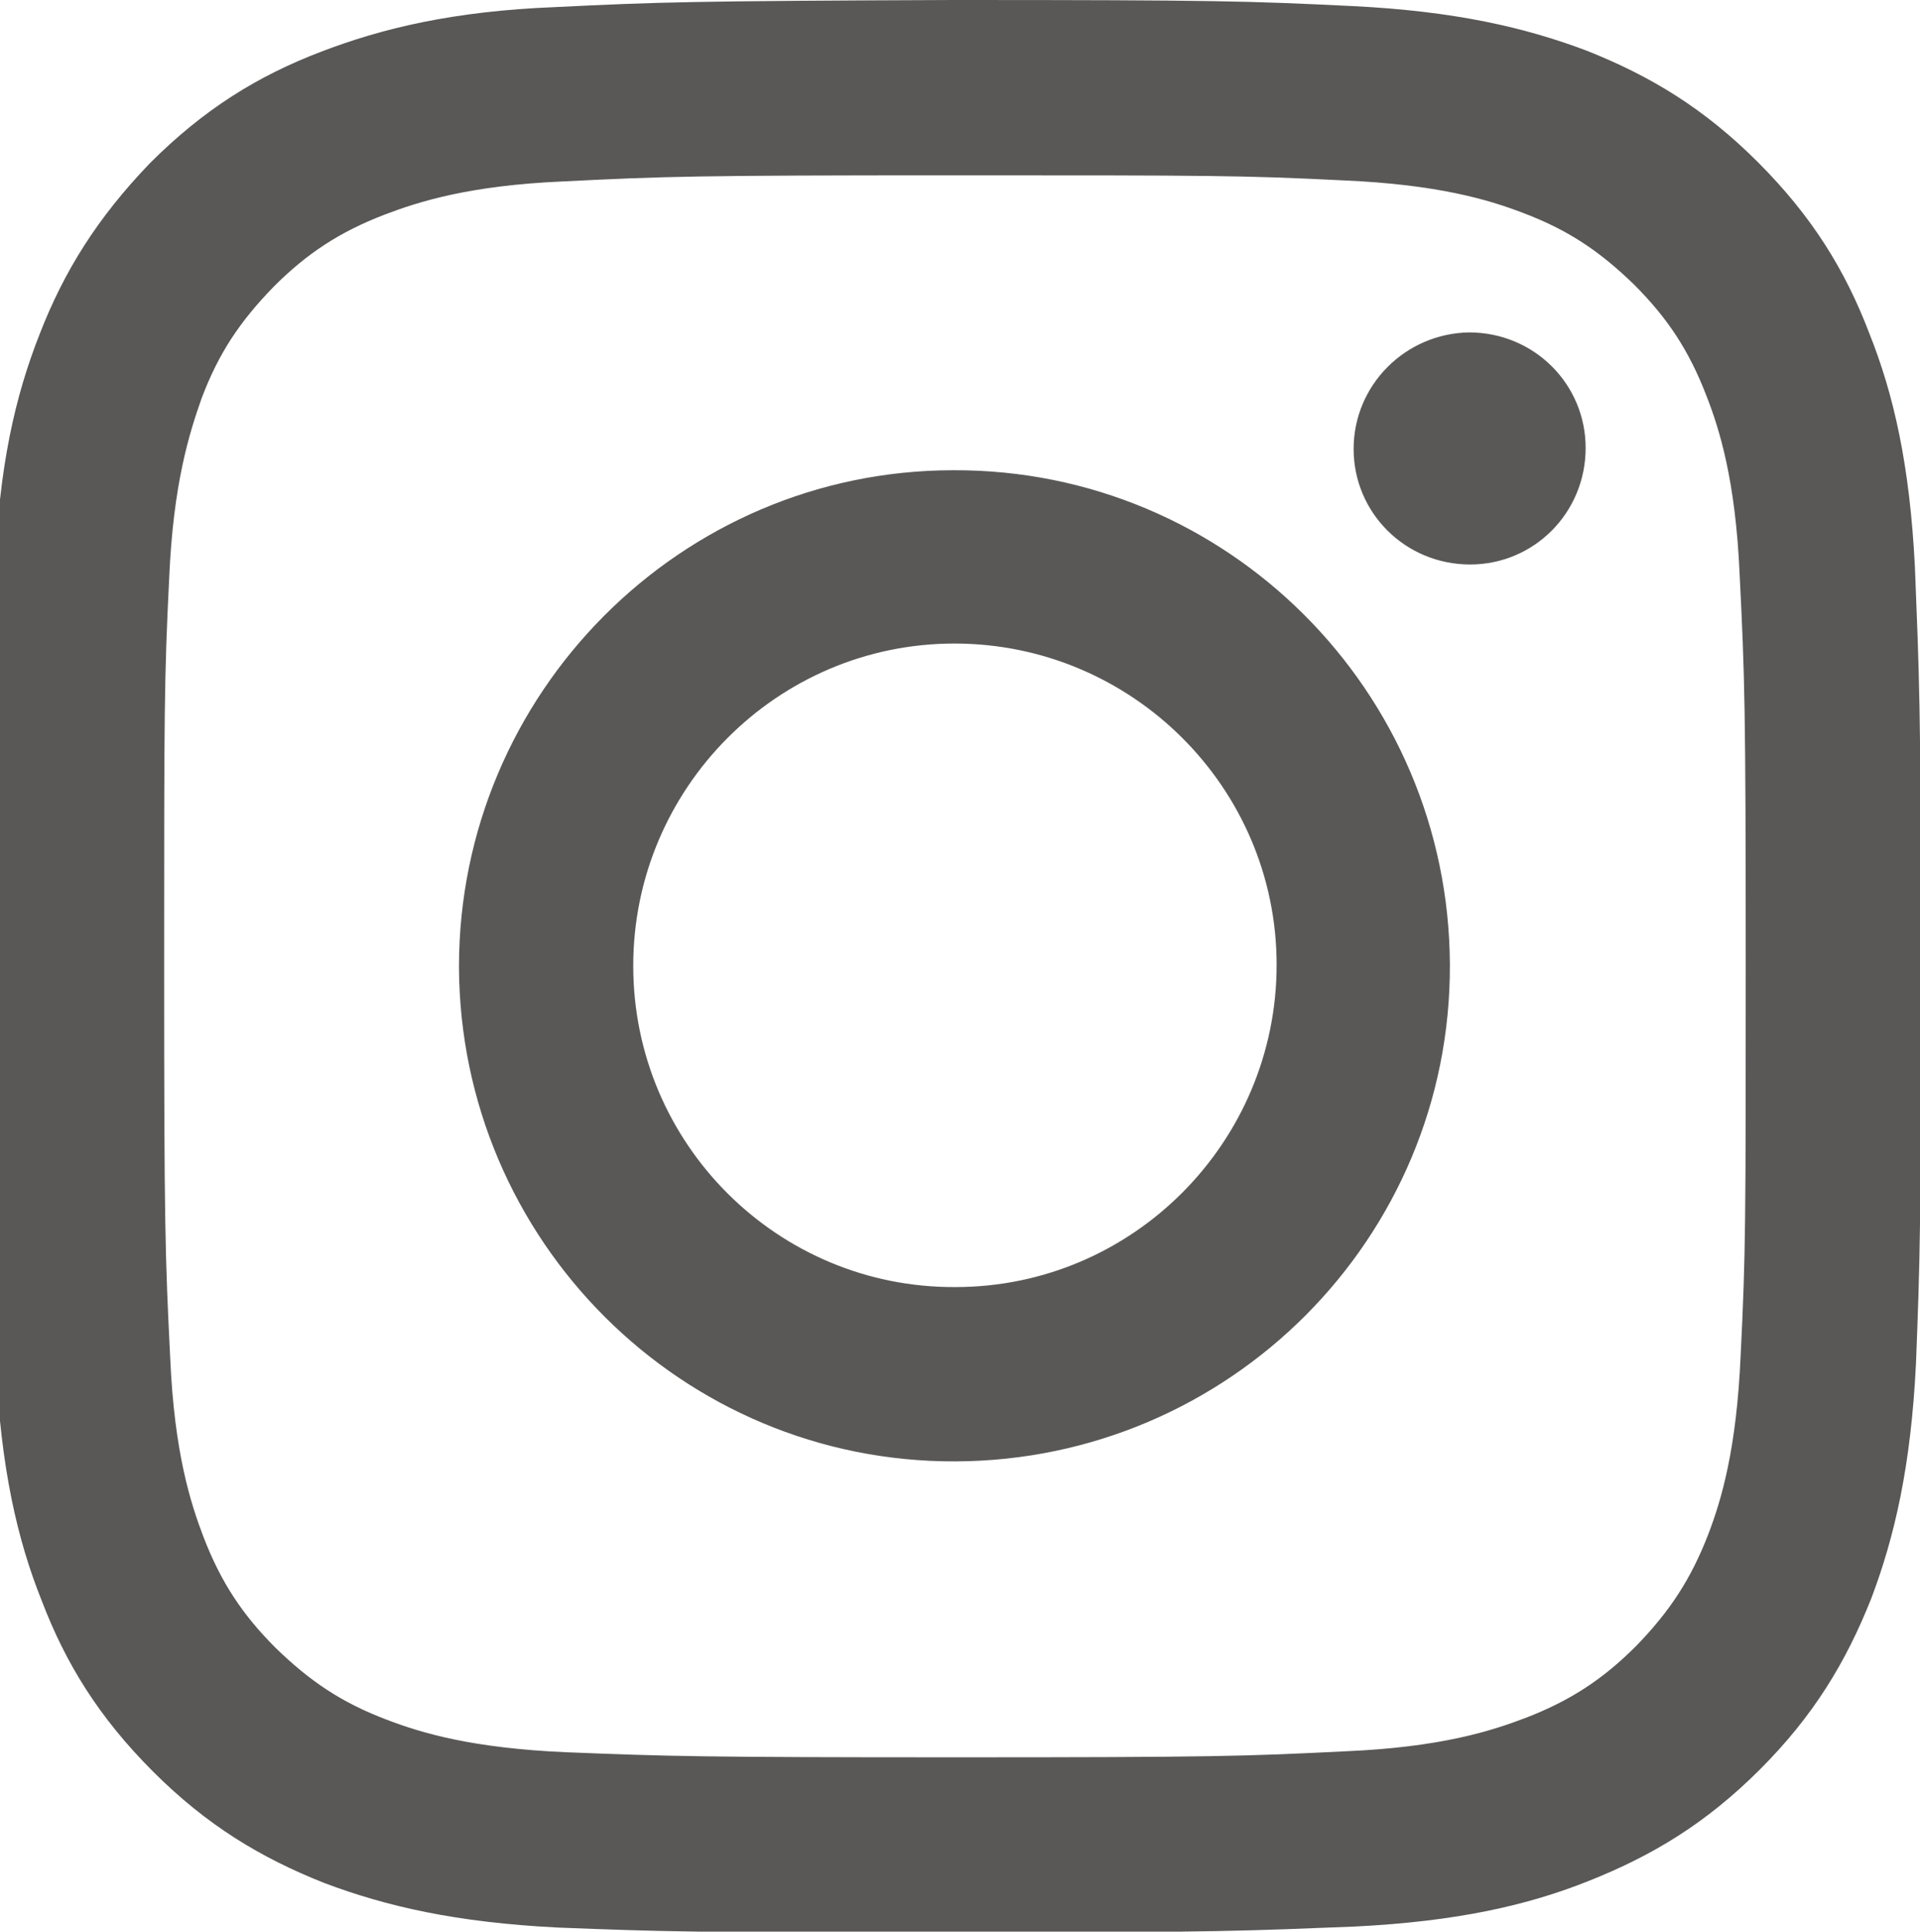
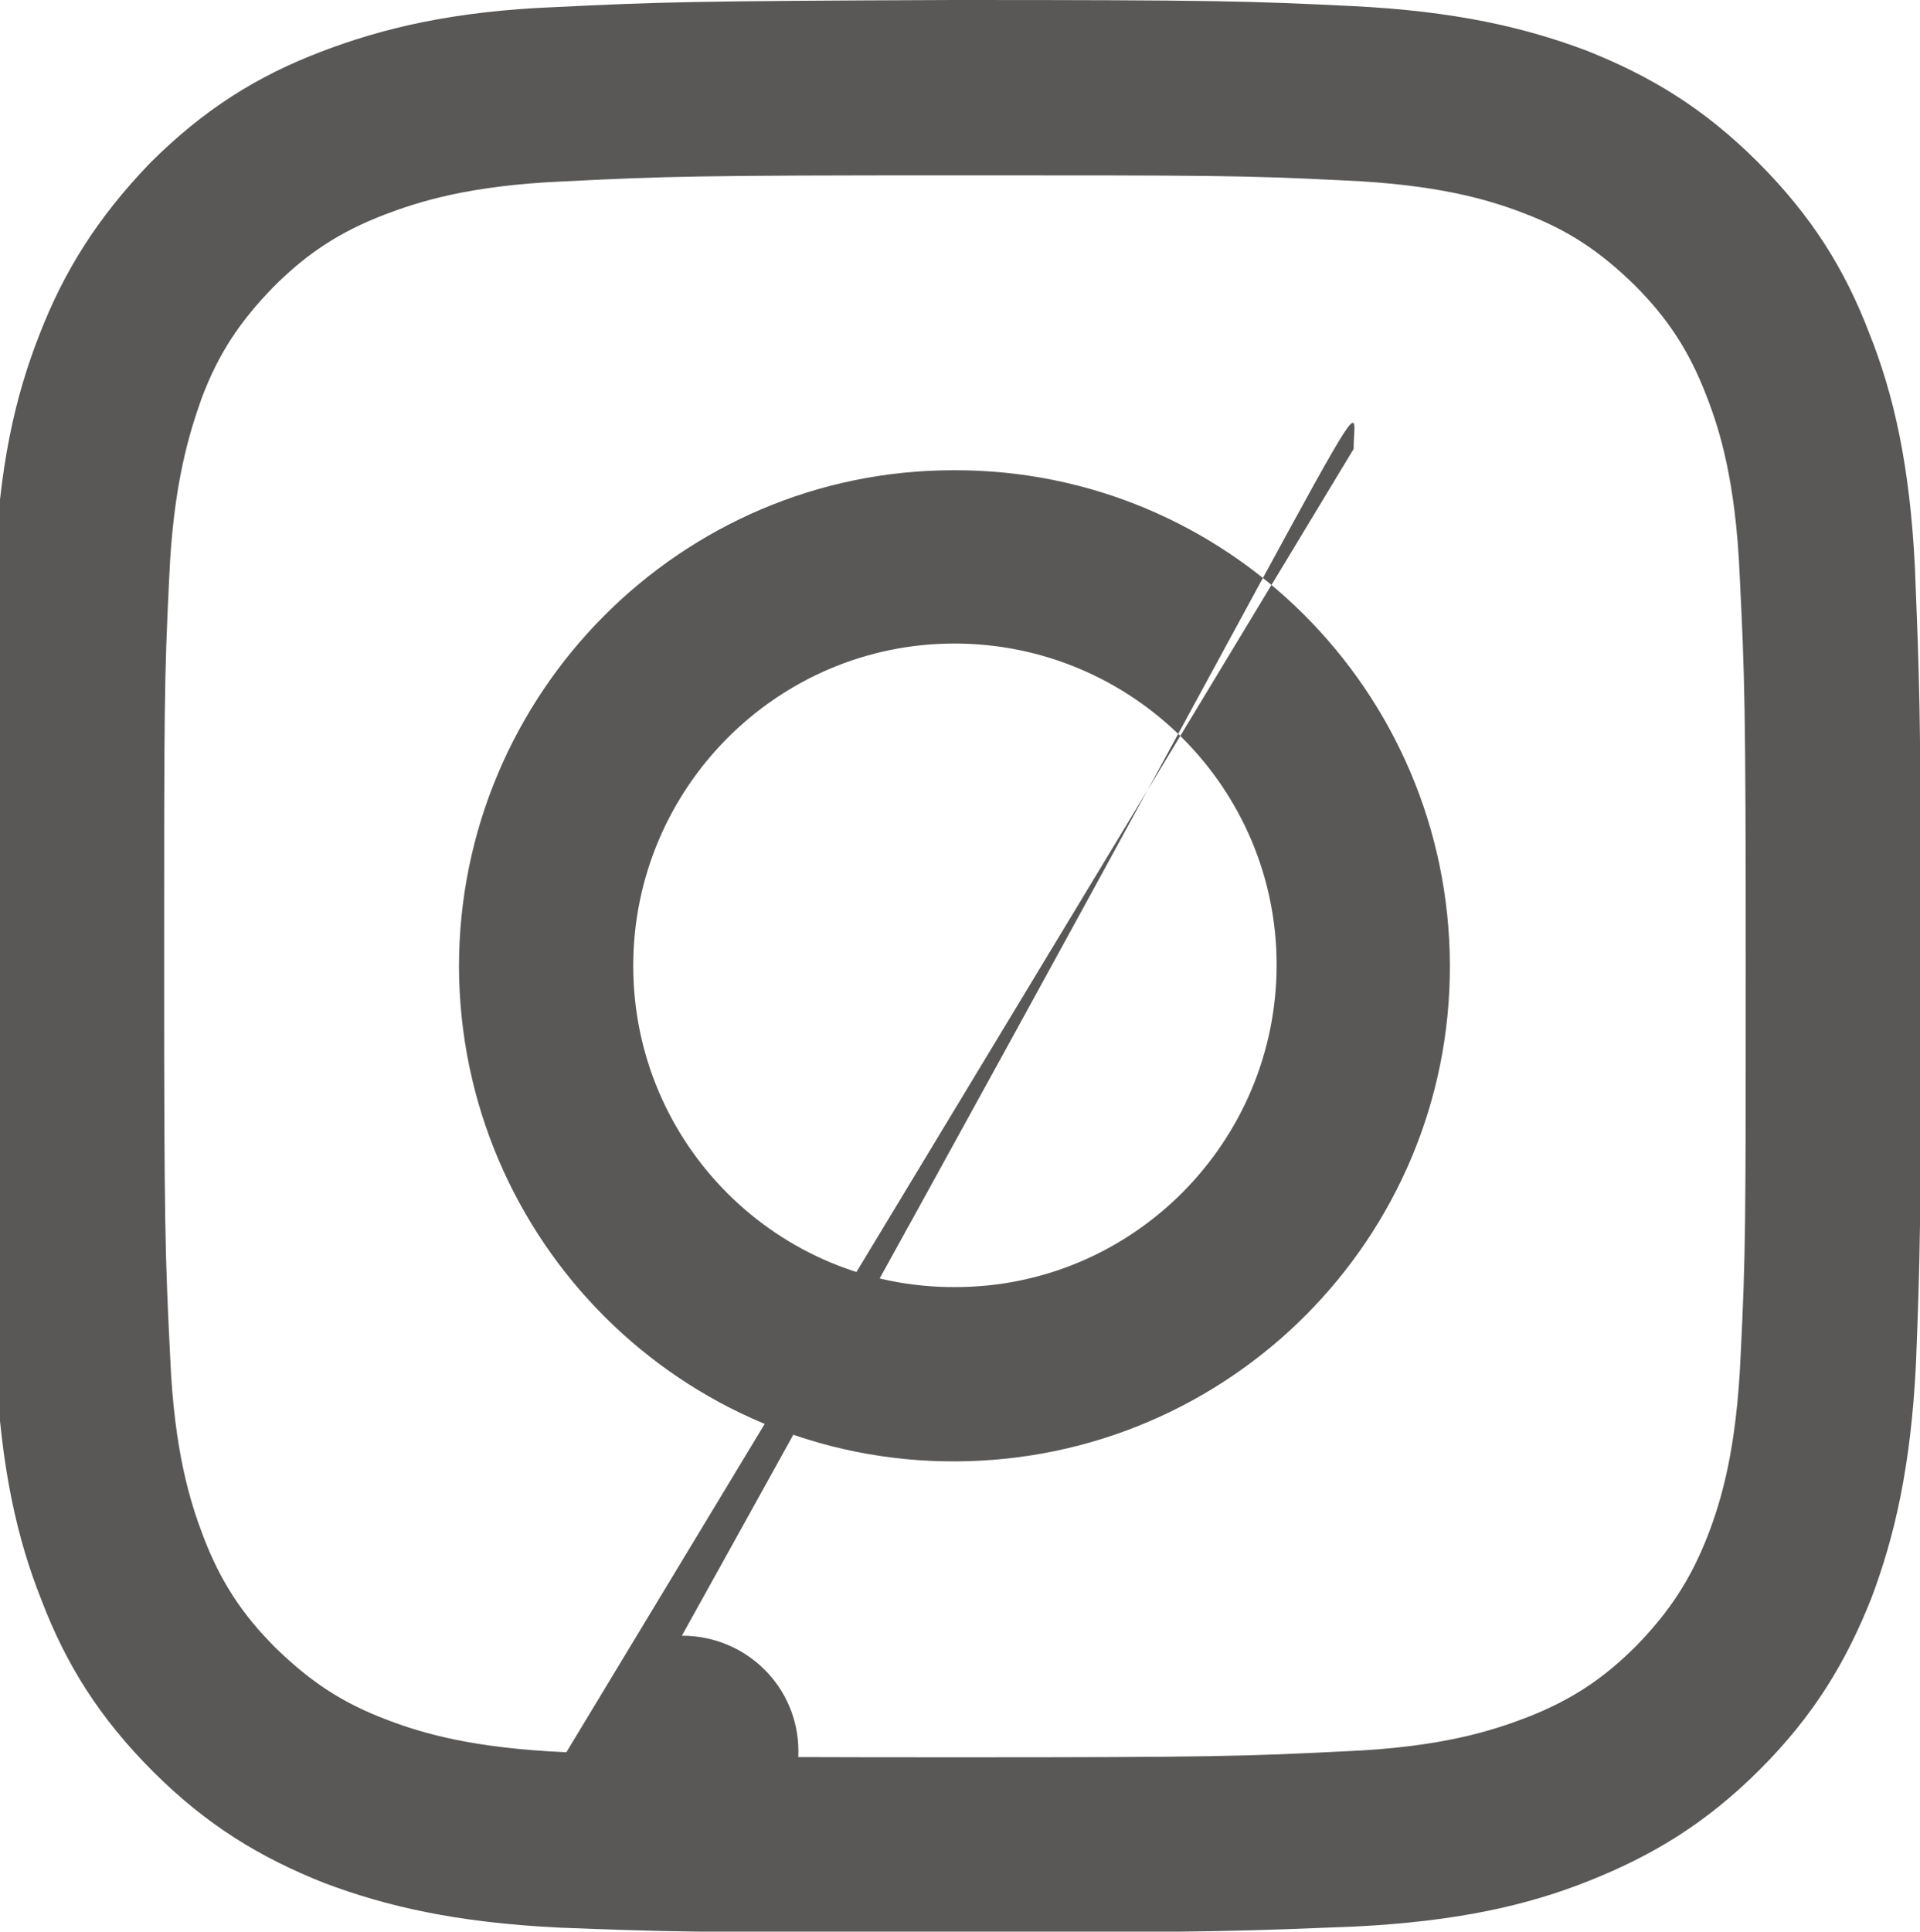
<svg xmlns="http://www.w3.org/2000/svg" version="1.1" id="レイヤー_1" x="0px" y="0px" viewBox="0 0 18.95 19.06" style="enable-background:new 0 0 18.95 19.06;" xml:space="preserve">
  <style type="text/css">
	.st0{fill:#595857;}
</style>
  <g>
-     <path class="st0" d="M5.48,0.07C4.47,0.11,3.77,0.28,3.17,0.51c-0.63,0.24-1.16,0.57-1.69,1.1C0.96,2.15,0.63,2.68,0.39,3.3   C0.15,3.91-0.01,4.6-0.05,5.62C-0.09,6.63-0.11,6.96-0.1,9.55c0,2.59,0.02,2.91,0.06,3.93c0.05,1.01,0.21,1.71,0.45,2.31   c0.24,0.63,0.57,1.16,1.1,1.69c0.53,0.53,1.06,0.85,1.69,1.1c0.61,0.23,1.3,0.39,2.31,0.44c1.02,0.04,1.34,0.05,3.93,0.05   c2.59,0,2.91-0.02,3.93-0.06c1.01-0.05,1.71-0.21,2.31-0.45c0.63-0.25,1.16-0.57,1.69-1.1c0.53-0.53,0.85-1.06,1.1-1.69   c0.23-0.61,0.39-1.3,0.44-2.31c0.04-1.02,0.05-1.34,0.05-3.93c0-2.59-0.02-2.91-0.06-3.93c-0.05-1.01-0.21-1.71-0.45-2.31   c-0.24-0.63-0.57-1.16-1.1-1.69c-0.53-0.53-1.06-0.85-1.69-1.1c-0.61-0.23-1.3-0.39-2.31-0.44C12.32,0.01,12,0,9.41,0   C6.82,0.01,6.5,0.02,5.48,0.07 M5.59,17.29c-0.93-0.04-1.43-0.19-1.77-0.32c-0.45-0.17-0.76-0.38-1.1-0.71   c-0.33-0.33-0.54-0.65-0.71-1.09c-0.13-0.34-0.29-0.84-0.33-1.77c-0.05-1-0.06-1.31-0.06-3.85c0-2.54,0-2.84,0.05-3.85   c0.04-0.93,0.2-1.43,0.32-1.77c0.17-0.45,0.38-0.76,0.71-1.1c0.33-0.33,0.65-0.54,1.09-0.71c0.34-0.13,0.84-0.29,1.77-0.33   c1-0.05,1.31-0.06,3.85-0.06c2.54,0,2.85,0,3.85,0.05c0.93,0.04,1.43,0.19,1.77,0.32c0.45,0.17,0.76,0.38,1.1,0.71   c0.33,0.33,0.54,0.65,0.71,1.09c0.13,0.33,0.29,0.84,0.33,1.77c0.05,1,0.06,1.31,0.06,3.85c0,2.54,0,2.85-0.05,3.85   c-0.04,0.93-0.19,1.43-0.32,1.77c-0.17,0.44-0.38,0.76-0.71,1.1c-0.33,0.33-0.65,0.54-1.09,0.71c-0.34,0.13-0.84,0.29-1.77,0.33   c-1,0.05-1.31,0.06-3.85,0.06C6.9,17.34,6.6,17.33,5.59,17.29 M13.36,4.43c0,0.63,0.51,1.14,1.15,1.14c0.63,0,1.14-0.51,1.14-1.15   c0-0.63-0.51-1.14-1.15-1.14C13.87,3.29,13.36,3.8,13.36,4.43 M4.53,9.54c0.01,2.7,2.2,4.89,4.9,4.88c2.7-0.01,4.89-2.2,4.88-4.9   c-0.01-2.7-2.2-4.89-4.9-4.88C6.72,4.64,4.53,6.84,4.53,9.54 M6.25,9.53c0-1.75,1.42-3.18,3.17-3.18c1.75,0,3.18,1.42,3.18,3.17   c0,1.75-1.42,3.18-3.17,3.18C7.68,12.71,6.25,11.29,6.25,9.53" />
+     <path class="st0" d="M5.48,0.07C4.47,0.11,3.77,0.28,3.17,0.51c-0.63,0.24-1.16,0.57-1.69,1.1C0.96,2.15,0.63,2.68,0.39,3.3   C0.15,3.91-0.01,4.6-0.05,5.62C-0.09,6.63-0.11,6.96-0.1,9.55c0,2.59,0.02,2.91,0.06,3.93c0.05,1.01,0.21,1.71,0.45,2.31   c0.24,0.63,0.57,1.16,1.1,1.69c0.53,0.53,1.06,0.85,1.69,1.1c0.61,0.23,1.3,0.39,2.31,0.44c1.02,0.04,1.34,0.05,3.93,0.05   c2.59,0,2.91-0.02,3.93-0.06c1.01-0.05,1.71-0.21,2.31-0.45c0.63-0.25,1.16-0.57,1.69-1.1c0.53-0.53,0.85-1.06,1.1-1.69   c0.23-0.61,0.39-1.3,0.44-2.31c0.04-1.02,0.05-1.34,0.05-3.93c0-2.59-0.02-2.91-0.06-3.93c-0.05-1.01-0.21-1.71-0.45-2.31   c-0.24-0.63-0.57-1.16-1.1-1.69c-0.53-0.53-1.06-0.85-1.69-1.1c-0.61-0.23-1.3-0.39-2.31-0.44C12.32,0.01,12,0,9.41,0   C6.82,0.01,6.5,0.02,5.48,0.07 M5.59,17.29c-0.93-0.04-1.43-0.19-1.77-0.32c-0.45-0.17-0.76-0.38-1.1-0.71   c-0.33-0.33-0.54-0.65-0.71-1.09c-0.13-0.34-0.29-0.84-0.33-1.77c-0.05-1-0.06-1.31-0.06-3.85c0-2.54,0-2.84,0.05-3.85   c0.04-0.93,0.2-1.43,0.32-1.77c0.17-0.45,0.38-0.76,0.71-1.1c0.33-0.33,0.65-0.54,1.09-0.71c0.34-0.13,0.84-0.29,1.77-0.33   c1-0.05,1.31-0.06,3.85-0.06c2.54,0,2.85,0,3.85,0.05c0.93,0.04,1.43,0.19,1.77,0.32c0.45,0.17,0.76,0.38,1.1,0.71   c0.33,0.33,0.54,0.65,0.71,1.09c0.13,0.33,0.29,0.84,0.33,1.77c0.05,1,0.06,1.31,0.06,3.85c0,2.54,0,2.85-0.05,3.85   c-0.04,0.93-0.19,1.43-0.32,1.77c-0.17,0.44-0.38,0.76-0.71,1.1c-0.33,0.33-0.65,0.54-1.09,0.71c-0.34,0.13-0.84,0.29-1.77,0.33   c-1,0.05-1.31,0.06-3.85,0.06C6.9,17.34,6.6,17.33,5.59,17.29 c0,0.63,0.51,1.14,1.15,1.14c0.63,0,1.14-0.51,1.14-1.15   c0-0.63-0.51-1.14-1.15-1.14C13.87,3.29,13.36,3.8,13.36,4.43 M4.53,9.54c0.01,2.7,2.2,4.89,4.9,4.88c2.7-0.01,4.89-2.2,4.88-4.9   c-0.01-2.7-2.2-4.89-4.9-4.88C6.72,4.64,4.53,6.84,4.53,9.54 M6.25,9.53c0-1.75,1.42-3.18,3.17-3.18c1.75,0,3.18,1.42,3.18,3.17   c0,1.75-1.42,3.18-3.17,3.18C7.68,12.71,6.25,11.29,6.25,9.53" />
  </g>
</svg>